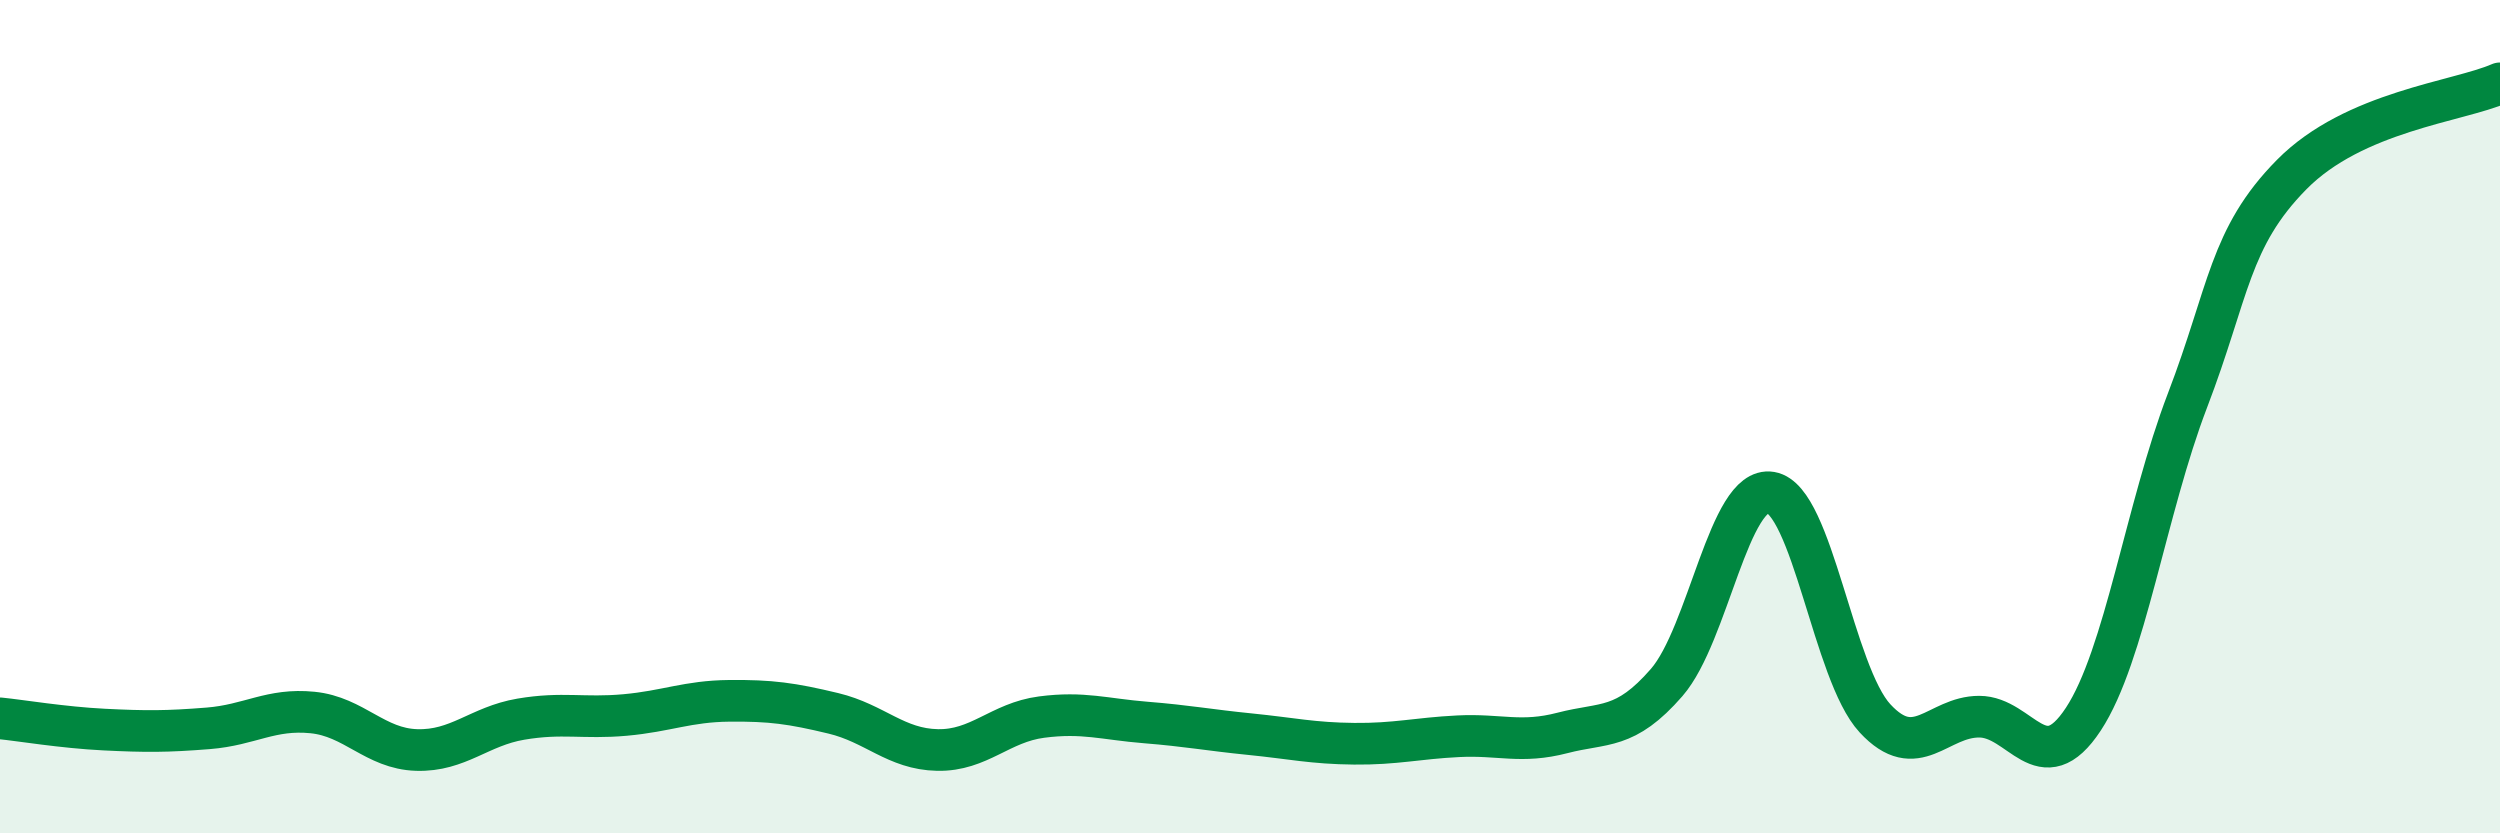
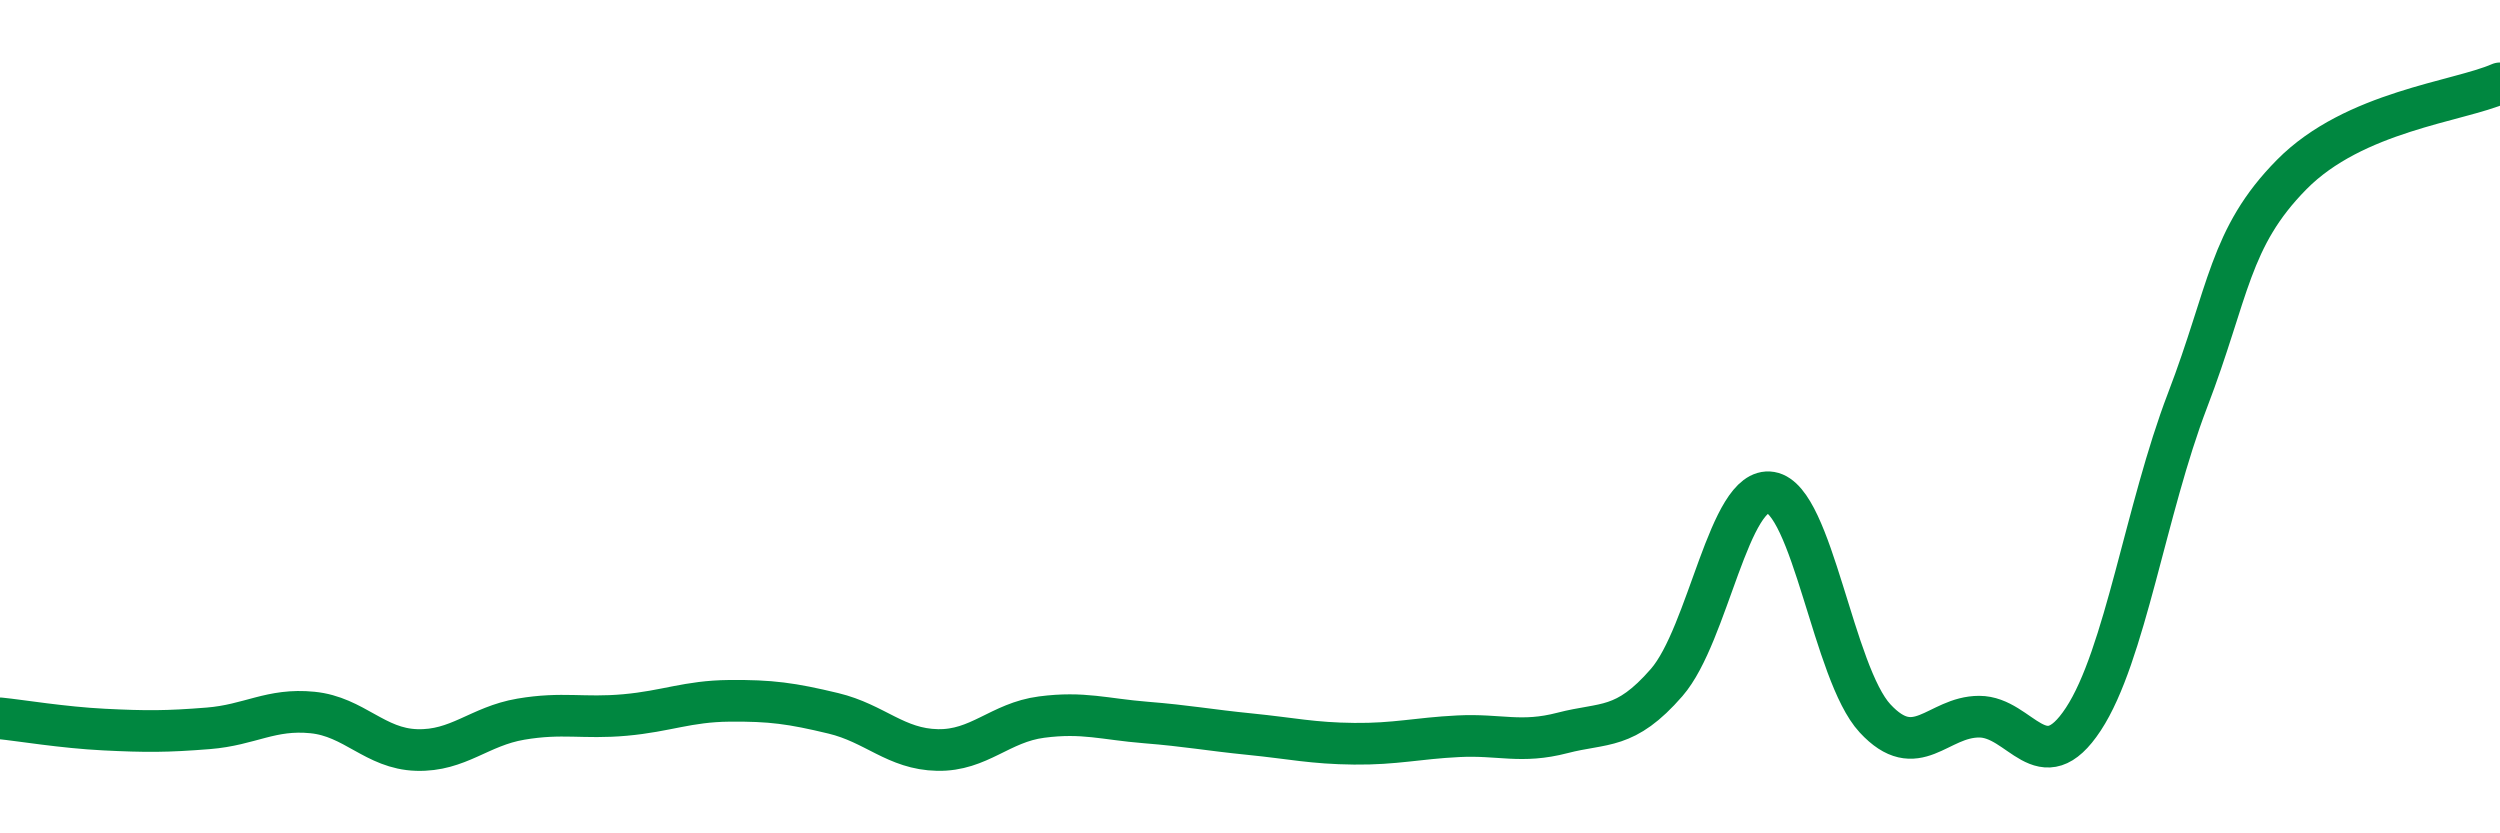
<svg xmlns="http://www.w3.org/2000/svg" width="60" height="20" viewBox="0 0 60 20">
-   <path d="M 0,17.24 C 0.5,17.29 1.5,17.46 2.5,17.51 C 3.5,17.56 4,17.56 5,17.48 C 6,17.4 6.5,17 7.5,17.1 C 8.5,17.2 9,17.97 10,18 C 11,18.03 11.5,17.43 12.5,17.26 C 13.5,17.09 14,17.25 15,17.16 C 16,17.07 16.5,16.83 17.5,16.82 C 18.5,16.81 19,16.88 20,17.12 C 21,17.36 21.5,17.98 22.5,18 C 23.5,18.02 24,17.34 25,17.21 C 26,17.08 26.5,17.26 27.5,17.34 C 28.5,17.42 29,17.52 30,17.62 C 31,17.72 31.5,17.84 32.5,17.85 C 33.5,17.86 34,17.72 35,17.67 C 36,17.62 36.5,17.85 37.5,17.59 C 38.5,17.33 39,17.53 40,16.38 C 41,15.23 41.5,11.65 42.5,11.82 C 43.5,11.99 44,16.16 45,17.24 C 46,18.32 46.5,17.2 47.5,17.2 C 48.5,17.2 49,18.78 50,17.26 C 51,15.74 51.5,12.22 52.5,9.61 C 53.5,7 53.5,5.71 55,4.19 C 56.5,2.67 59,2.44 60,2L60 20L0 20Z" fill="#008740" opacity="0.1" stroke-linecap="round" stroke-linejoin="round" />
  <path d="M 0,17.24 C 0.5,17.29 1.5,17.46 2.5,17.51 C 3.5,17.56 4,17.56 5,17.48 C 6,17.4 6.5,17 7.5,17.1 C 8.5,17.2 9,17.97 10,18 C 11,18.03 11.5,17.43 12.5,17.26 C 13.5,17.09 14,17.25 15,17.16 C 16,17.07 16.5,16.83 17.5,16.82 C 18.5,16.81 19,16.88 20,17.12 C 21,17.36 21.5,17.98 22.5,18 C 23.5,18.02 24,17.34 25,17.21 C 26,17.08 26.5,17.26 27.5,17.34 C 28.5,17.42 29,17.52 30,17.62 C 31,17.72 31.5,17.84 32.5,17.85 C 33.5,17.86 34,17.72 35,17.67 C 36,17.62 36.5,17.85 37.5,17.59 C 38.5,17.33 39,17.53 40,16.38 C 41,15.23 41.5,11.65 42.5,11.82 C 43.5,11.99 44,16.16 45,17.24 C 46,18.32 46.5,17.2 47.5,17.2 C 48.5,17.2 49,18.78 50,17.26 C 51,15.74 51.5,12.22 52.5,9.61 C 53.5,7 53.5,5.71 55,4.19 C 56.5,2.67 59,2.44 60,2" stroke="#008740" stroke-width="1" fill="none" stroke-linecap="round" stroke-linejoin="round" />
</svg>